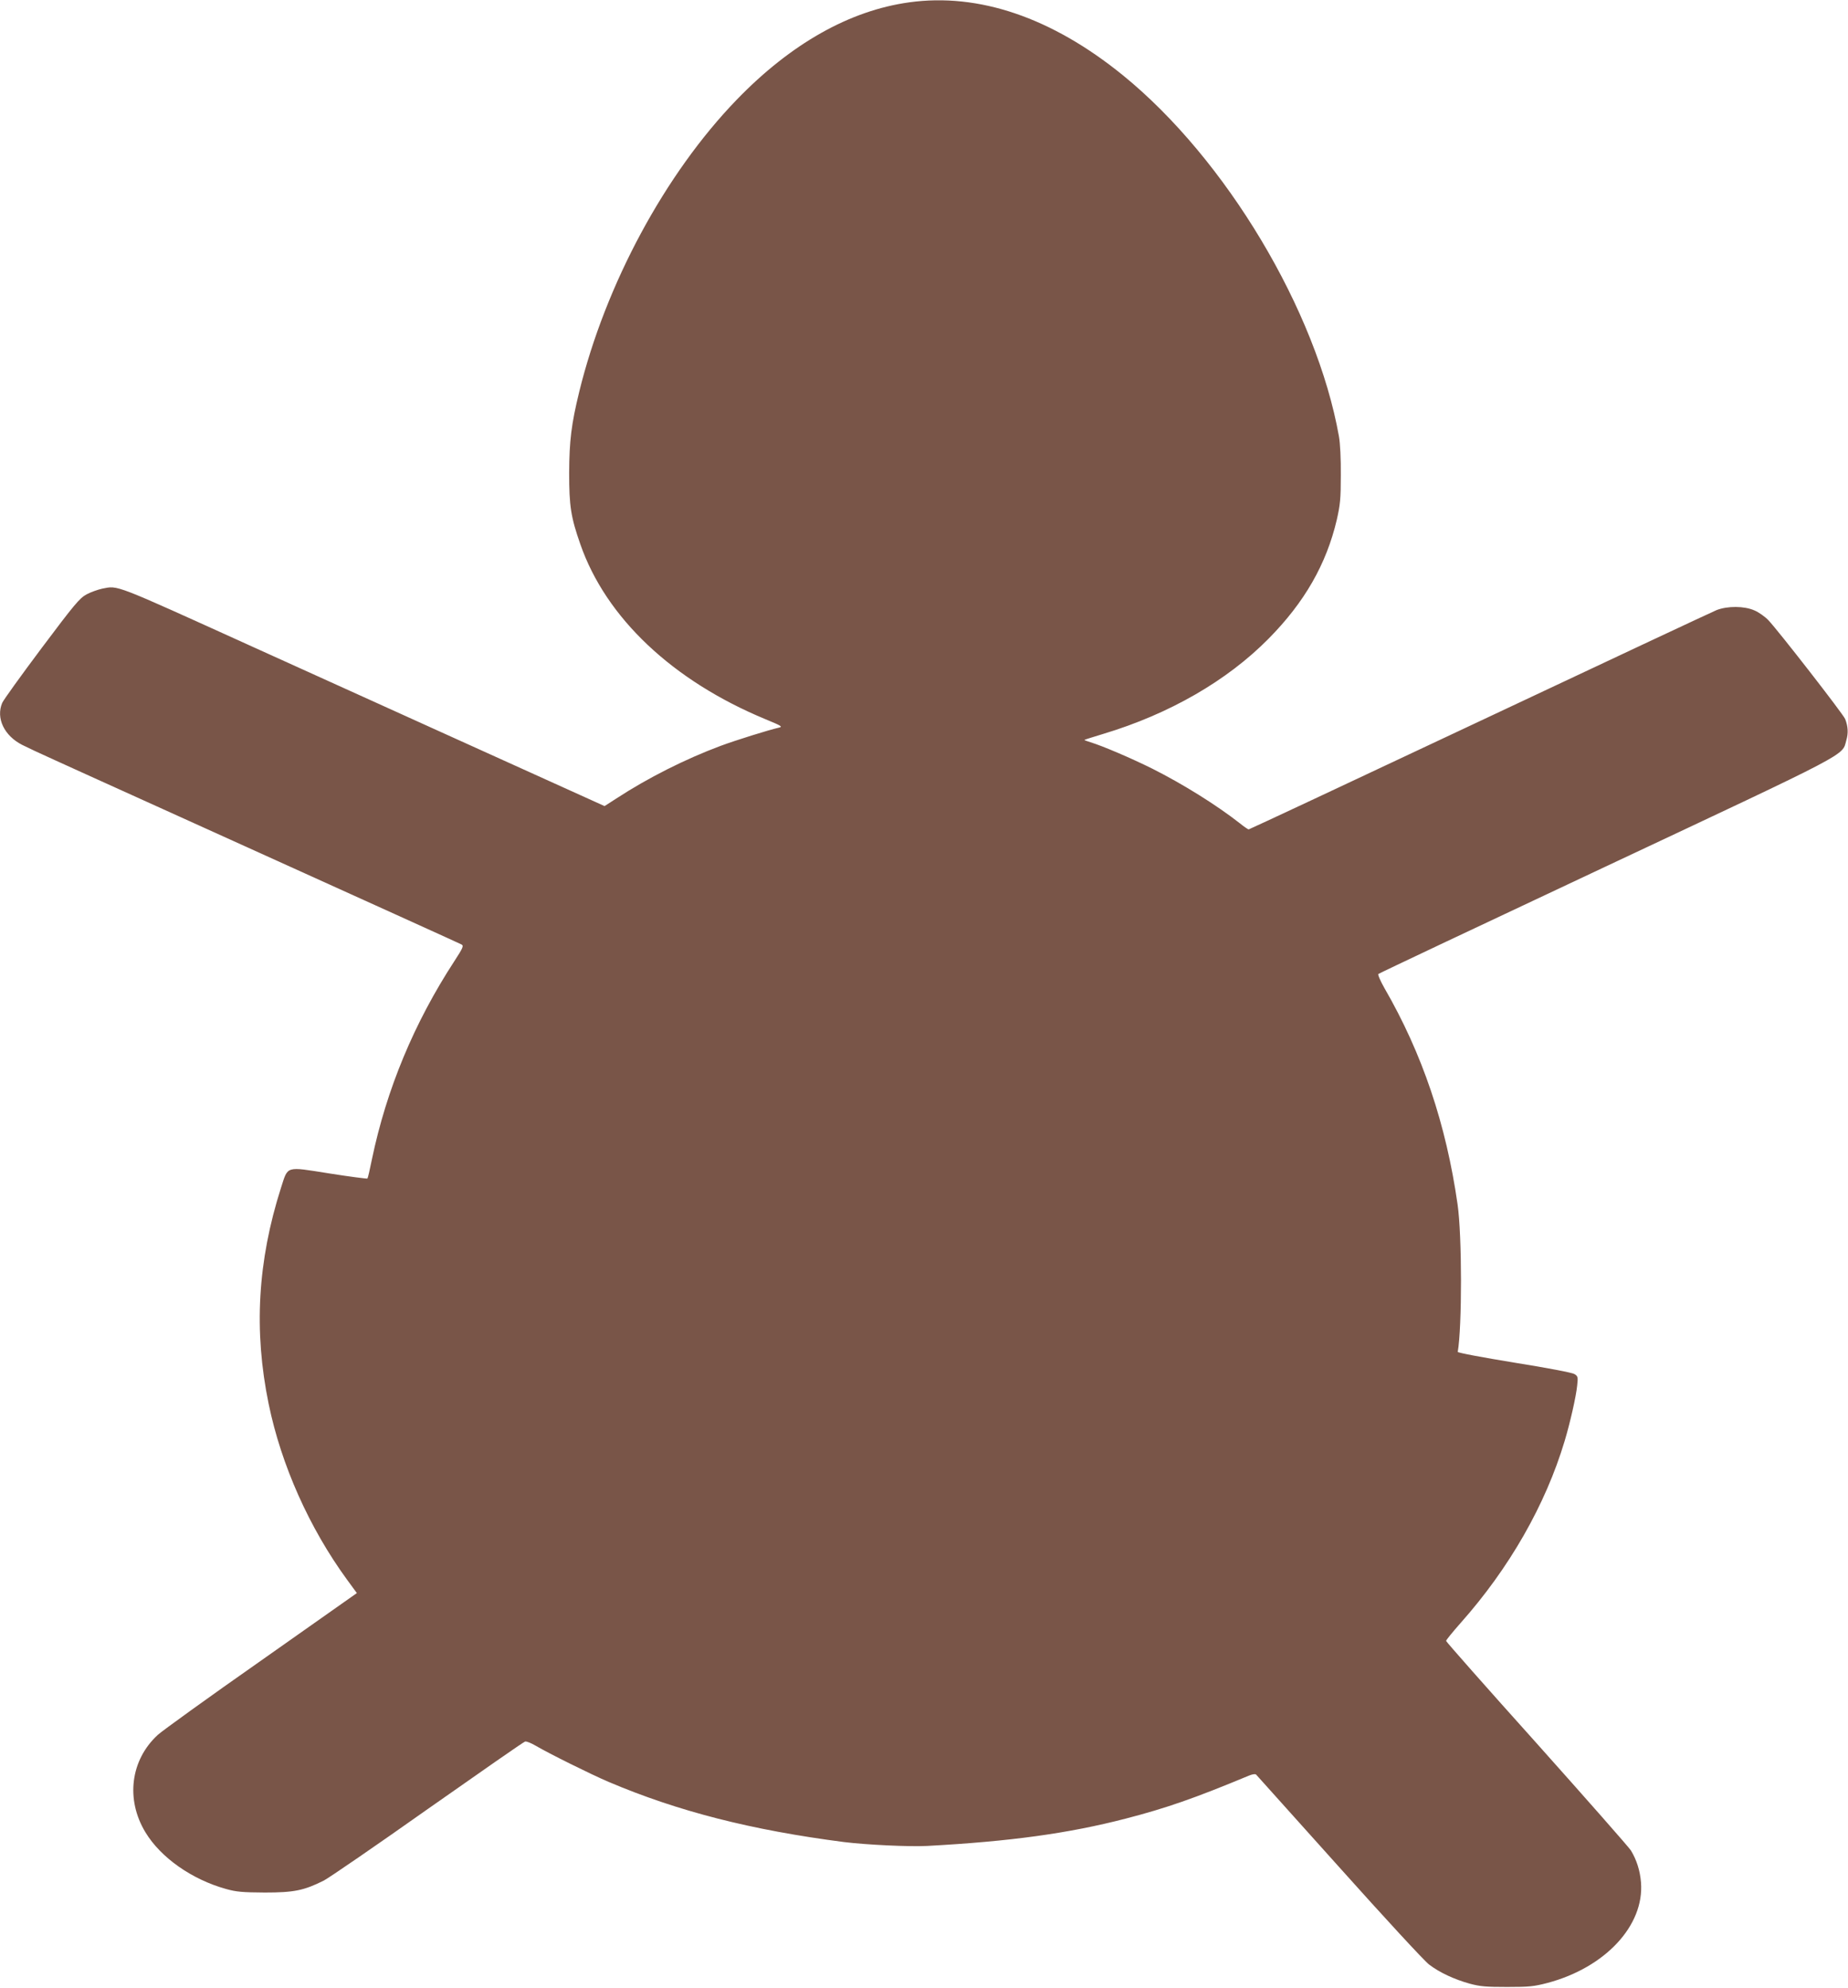
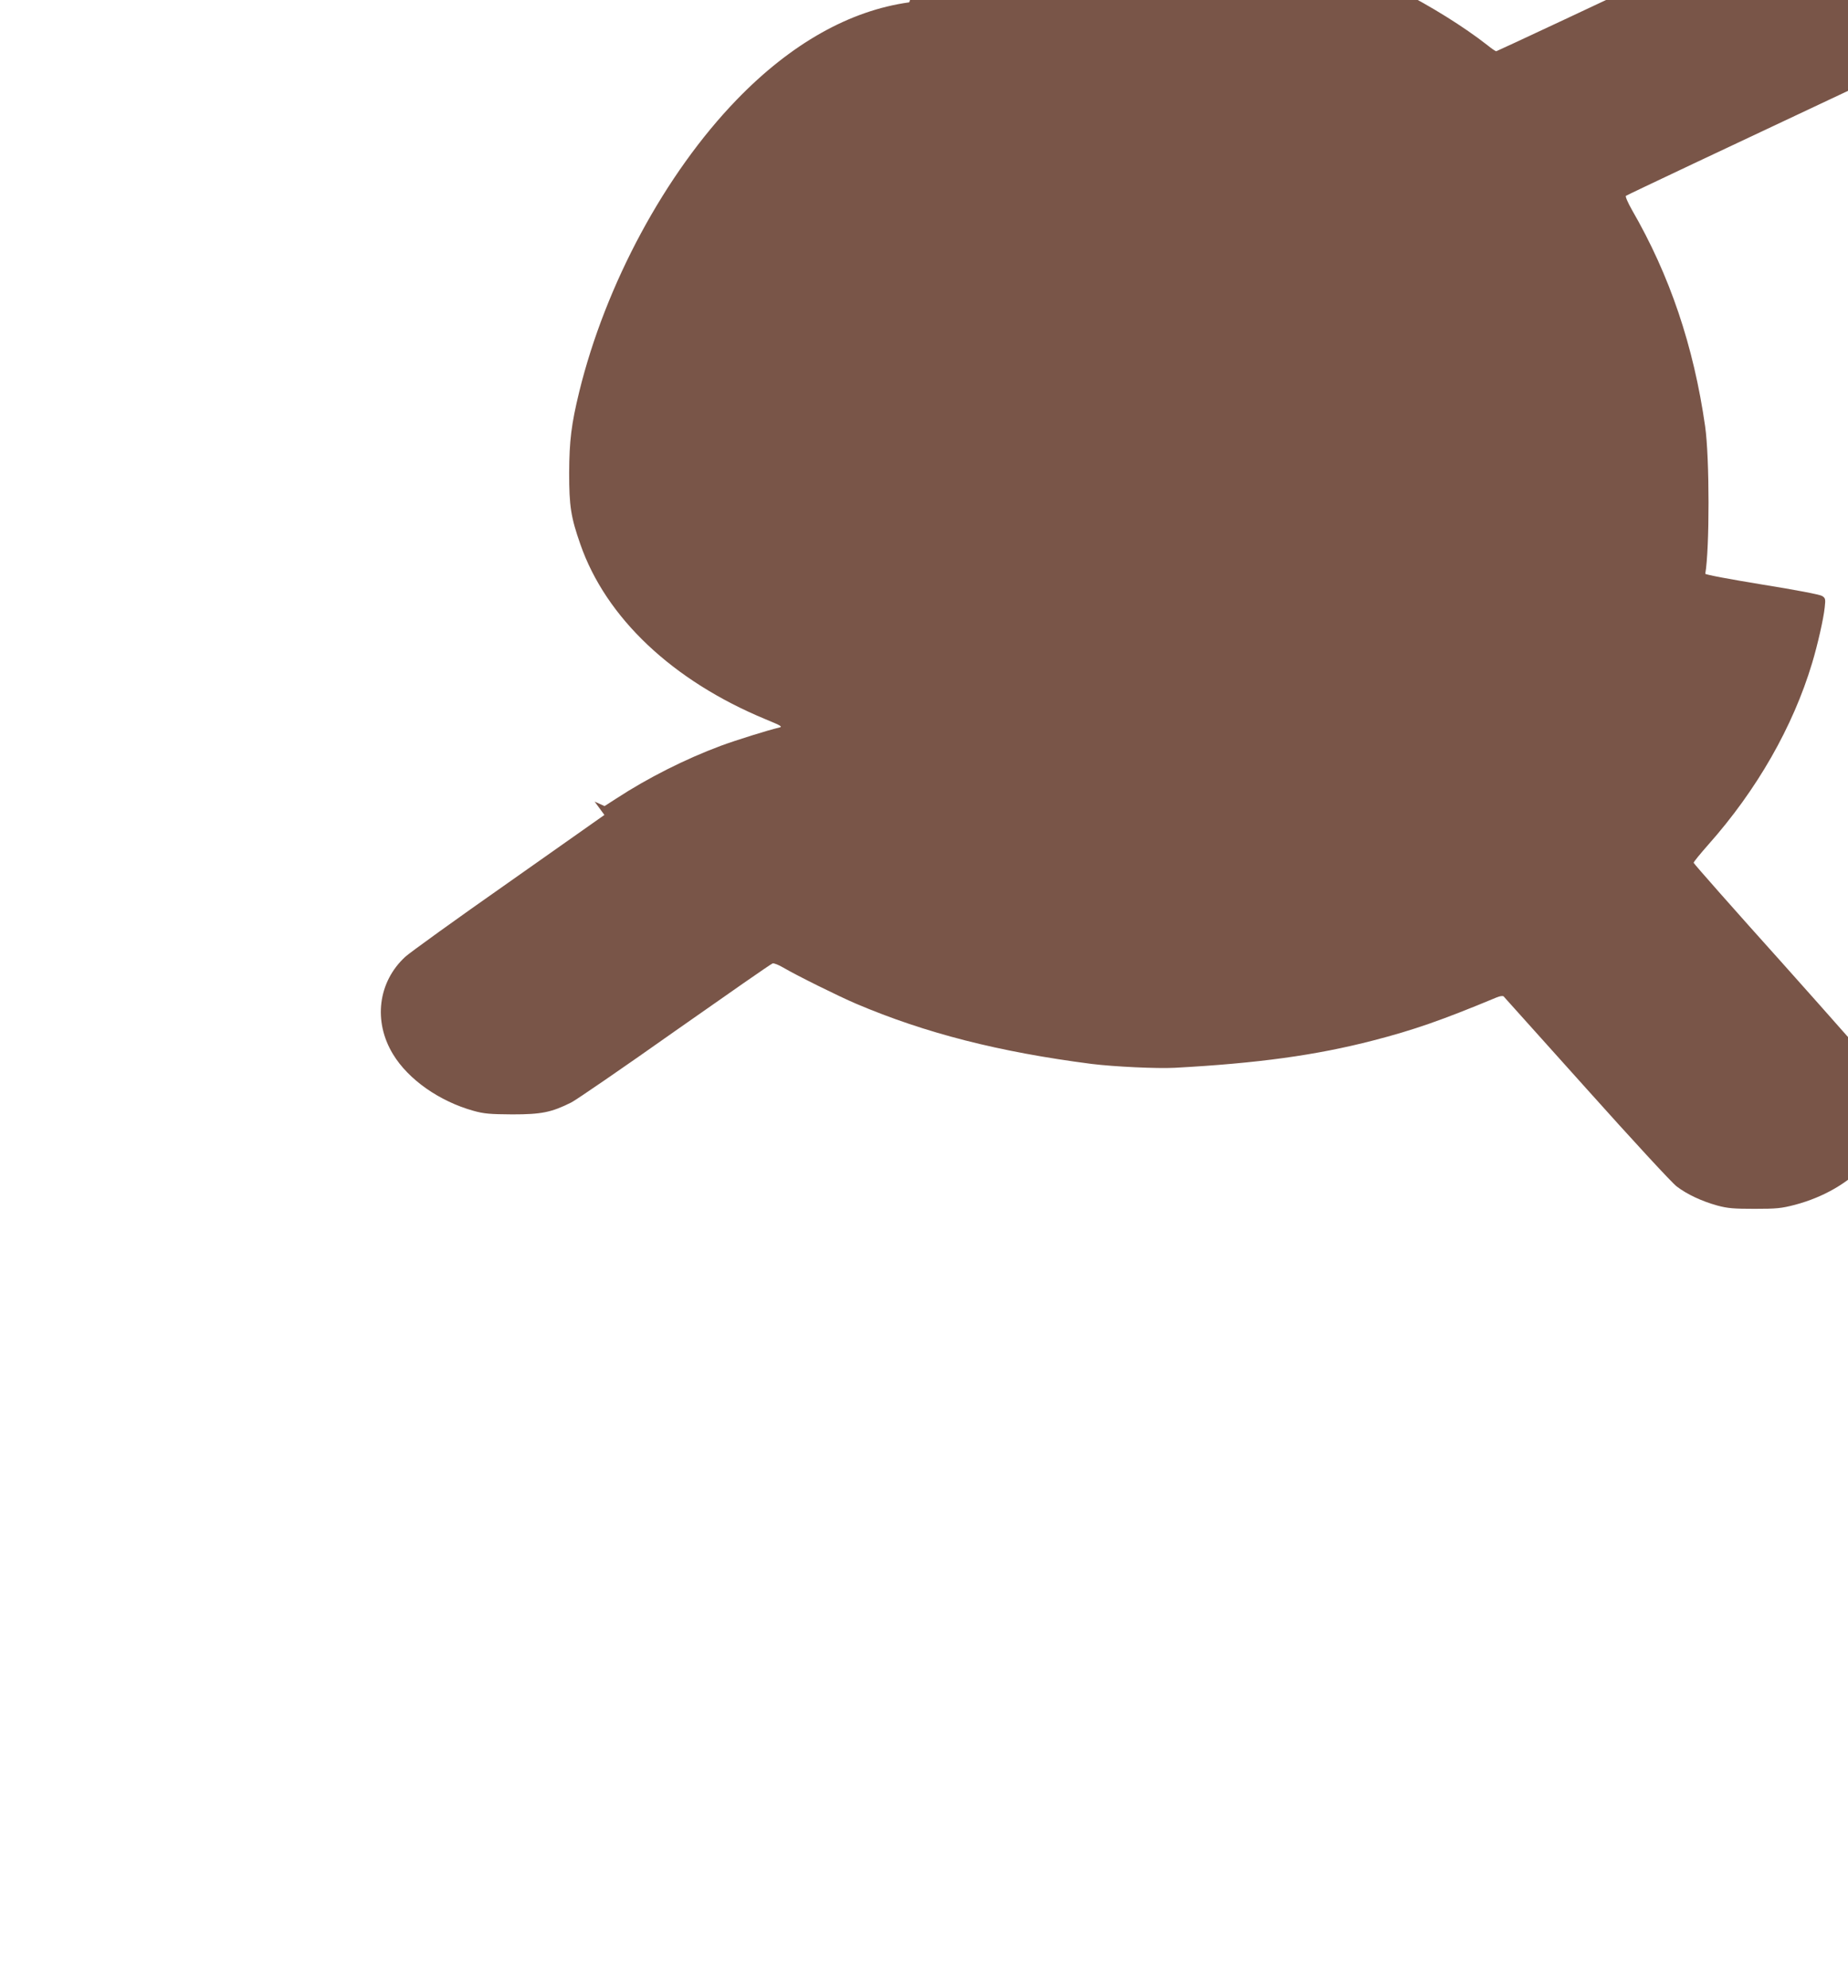
<svg xmlns="http://www.w3.org/2000/svg" version="1.0" width="1190pt" height="1280pt" viewBox="0 0 1190 1280" preserveAspectRatio="xMidYMid meet">
  <g transform="translate(0,1280) scale(0.1,-0.1)" fill="#795548" stroke="none">
-     <path d="M5855 12785 c-384 -53 -762 -266 -1112 -628 -460 -476 -843 -1186 -1013 -1879 -51 -209 -64 -316 -65 -523 0 -213 11 -285 72 -459 165 -474 594 -879 1193 -1127 104 -43 112 -48 85 -54 -69 -16 -277 -81 -374 -117 -228 -85 -470 -207 -672 -339 l-76 -49 -64 29 c-261 118 -933 422 -1019 461 -58 26 -296 134 -530 240 -234 106 -524 237 -645 292 -918 416 -871 398 -977 378 -27 -6 -73 -22 -101 -37 -45 -25 -77 -63 -290 -347 -131 -175 -245 -333 -253 -352 -41 -98 13 -211 129 -270 27 -14 121 -58 210 -98 89 -41 353 -160 587 -266 1580 -715 2017 -913 2032 -921 15 -8 10 -21 -46 -107 -259 -397 -437 -825 -531 -1276 -13 -65 -26 -121 -29 -124 -3 -2 -114 12 -246 33 -285 45 -264 51 -311 -94 -150 -470 -176 -919 -79 -1390 81 -394 262 -799 505 -1132 l63 -86 -616 -434 c-340 -238 -639 -454 -666 -479 -176 -162 -208 -416 -79 -628 99 -163 299 -303 518 -364 68 -19 106 -22 250 -23 188 0 252 13 380 77 33 17 335 224 670 461 336 236 617 432 626 434 9 3 40 -10 69 -27 85 -50 355 -184 470 -233 445 -189 918 -310 1515 -387 147 -18 419 -31 535 -25 537 29 912 81 1279 176 259 67 441 130 794 277 22 9 41 12 46 6 4 -5 245 -273 535 -596 290 -324 550 -606 579 -627 67 -51 161 -95 262 -123 67 -18 106 -21 240 -21 141 0 172 3 260 26 372 99 624 370 602 647 -6 76 -28 145 -65 206 -15 23 -289 334 -608 691 -320 356 -582 653 -582 658 0 6 42 57 93 115 314 353 547 761 670 1171 35 116 74 287 81 358 6 54 5 60 -17 74 -14 9 -170 39 -389 74 -201 33 -364 63 -363 69 28 160 28 747 -1 949 -74 517 -227 971 -471 1393 -26 46 -44 87 -39 91 5 5 664 316 1464 692 1592 748 1521 711 1549 812 14 47 11 90 -7 137 -11 30 -436 576 -495 637 -22 23 -63 52 -90 63 -66 29 -173 29 -243 2 -27 -11 -714 -333 -1527 -716 -813 -383 -1482 -696 -1486 -696 -5 0 -30 17 -57 39 -149 117 -367 253 -564 352 -139 69 -322 147 -398 170 -23 7 -41 14 -39 15 1 2 57 19 122 39 425 128 797 342 1065 614 231 234 371 479 438 764 22 97 26 135 26 287 1 104 -4 205 -12 250 -144 810 -728 1787 -1392 2326 -457 371 -927 531 -1375 469z" />
+     <path d="M5855 12785 c-384 -53 -762 -266 -1112 -628 -460 -476 -843 -1186 -1013 -1879 -51 -209 -64 -316 -65 -523 0 -213 11 -285 72 -459 165 -474 594 -879 1193 -1127 104 -43 112 -48 85 -54 -69 -16 -277 -81 -374 -117 -228 -85 -470 -207 -672 -339 l-76 -49 -64 29 l63 -86 -616 -434 c-340 -238 -639 -454 -666 -479 -176 -162 -208 -416 -79 -628 99 -163 299 -303 518 -364 68 -19 106 -22 250 -23 188 0 252 13 380 77 33 17 335 224 670 461 336 236 617 432 626 434 9 3 40 -10 69 -27 85 -50 355 -184 470 -233 445 -189 918 -310 1515 -387 147 -18 419 -31 535 -25 537 29 912 81 1279 176 259 67 441 130 794 277 22 9 41 12 46 6 4 -5 245 -273 535 -596 290 -324 550 -606 579 -627 67 -51 161 -95 262 -123 67 -18 106 -21 240 -21 141 0 172 3 260 26 372 99 624 370 602 647 -6 76 -28 145 -65 206 -15 23 -289 334 -608 691 -320 356 -582 653 -582 658 0 6 42 57 93 115 314 353 547 761 670 1171 35 116 74 287 81 358 6 54 5 60 -17 74 -14 9 -170 39 -389 74 -201 33 -364 63 -363 69 28 160 28 747 -1 949 -74 517 -227 971 -471 1393 -26 46 -44 87 -39 91 5 5 664 316 1464 692 1592 748 1521 711 1549 812 14 47 11 90 -7 137 -11 30 -436 576 -495 637 -22 23 -63 52 -90 63 -66 29 -173 29 -243 2 -27 -11 -714 -333 -1527 -716 -813 -383 -1482 -696 -1486 -696 -5 0 -30 17 -57 39 -149 117 -367 253 -564 352 -139 69 -322 147 -398 170 -23 7 -41 14 -39 15 1 2 57 19 122 39 425 128 797 342 1065 614 231 234 371 479 438 764 22 97 26 135 26 287 1 104 -4 205 -12 250 -144 810 -728 1787 -1392 2326 -457 371 -927 531 -1375 469z" />
  </g>
</svg>